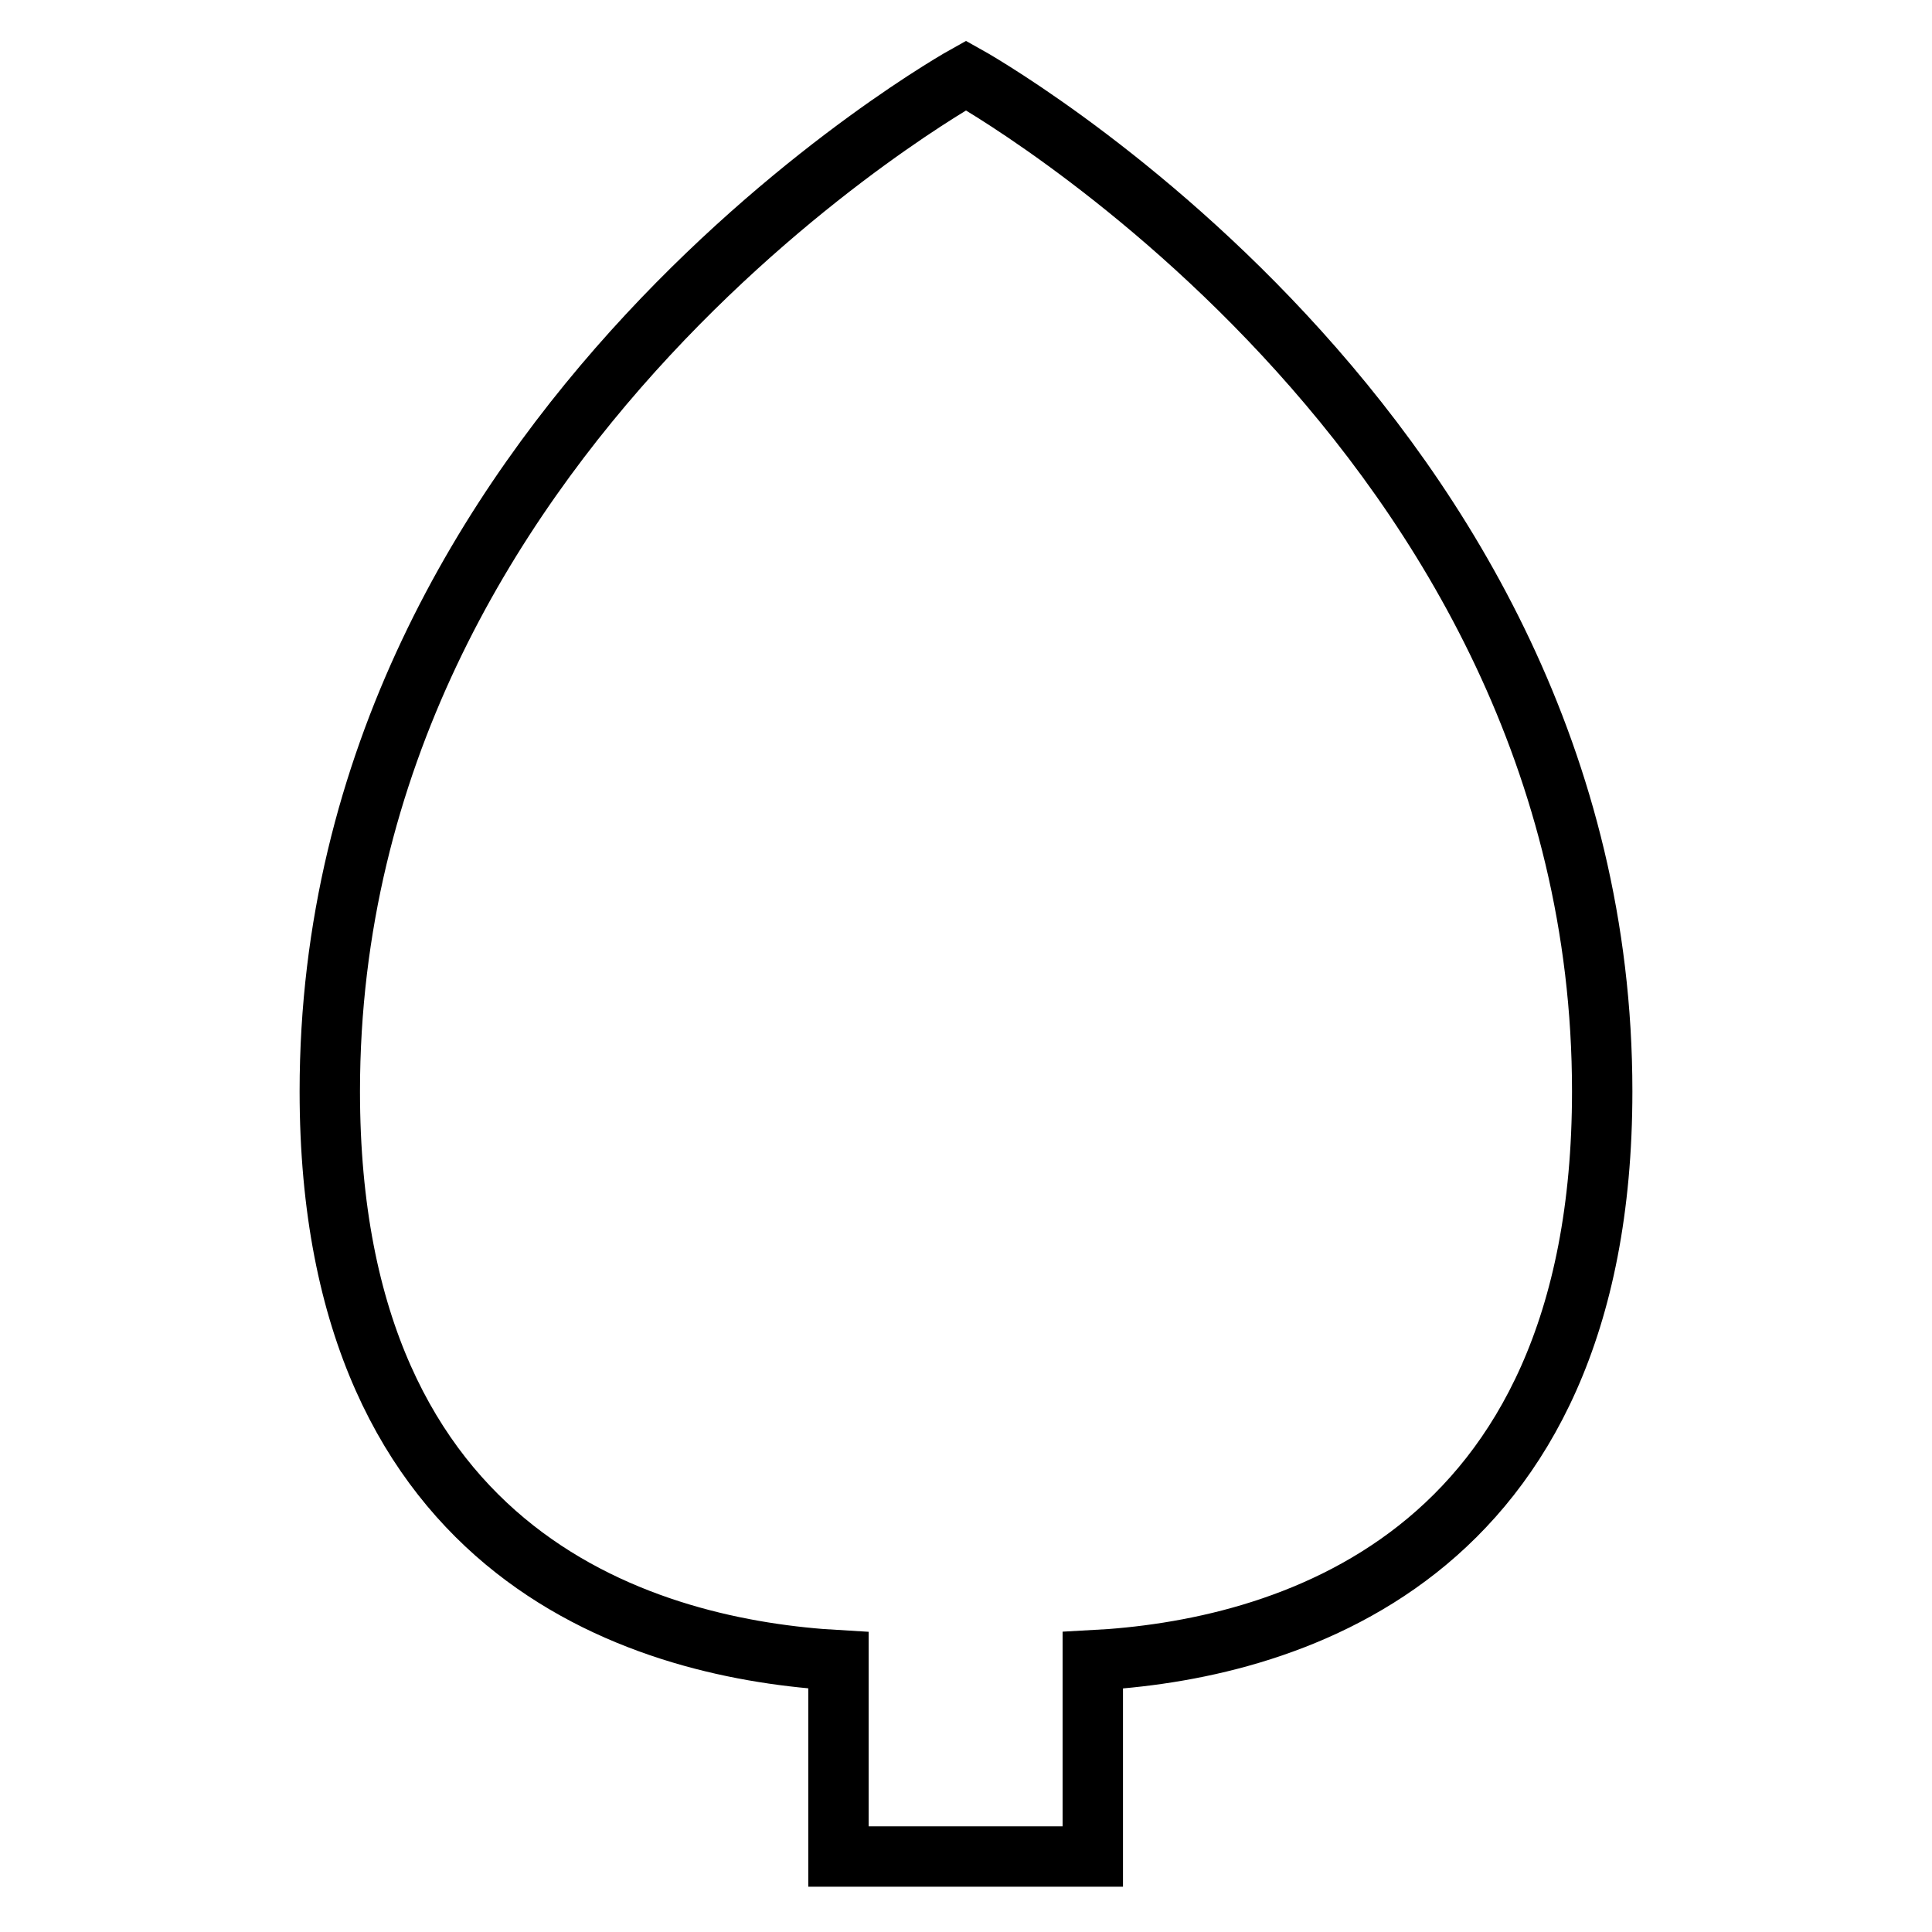
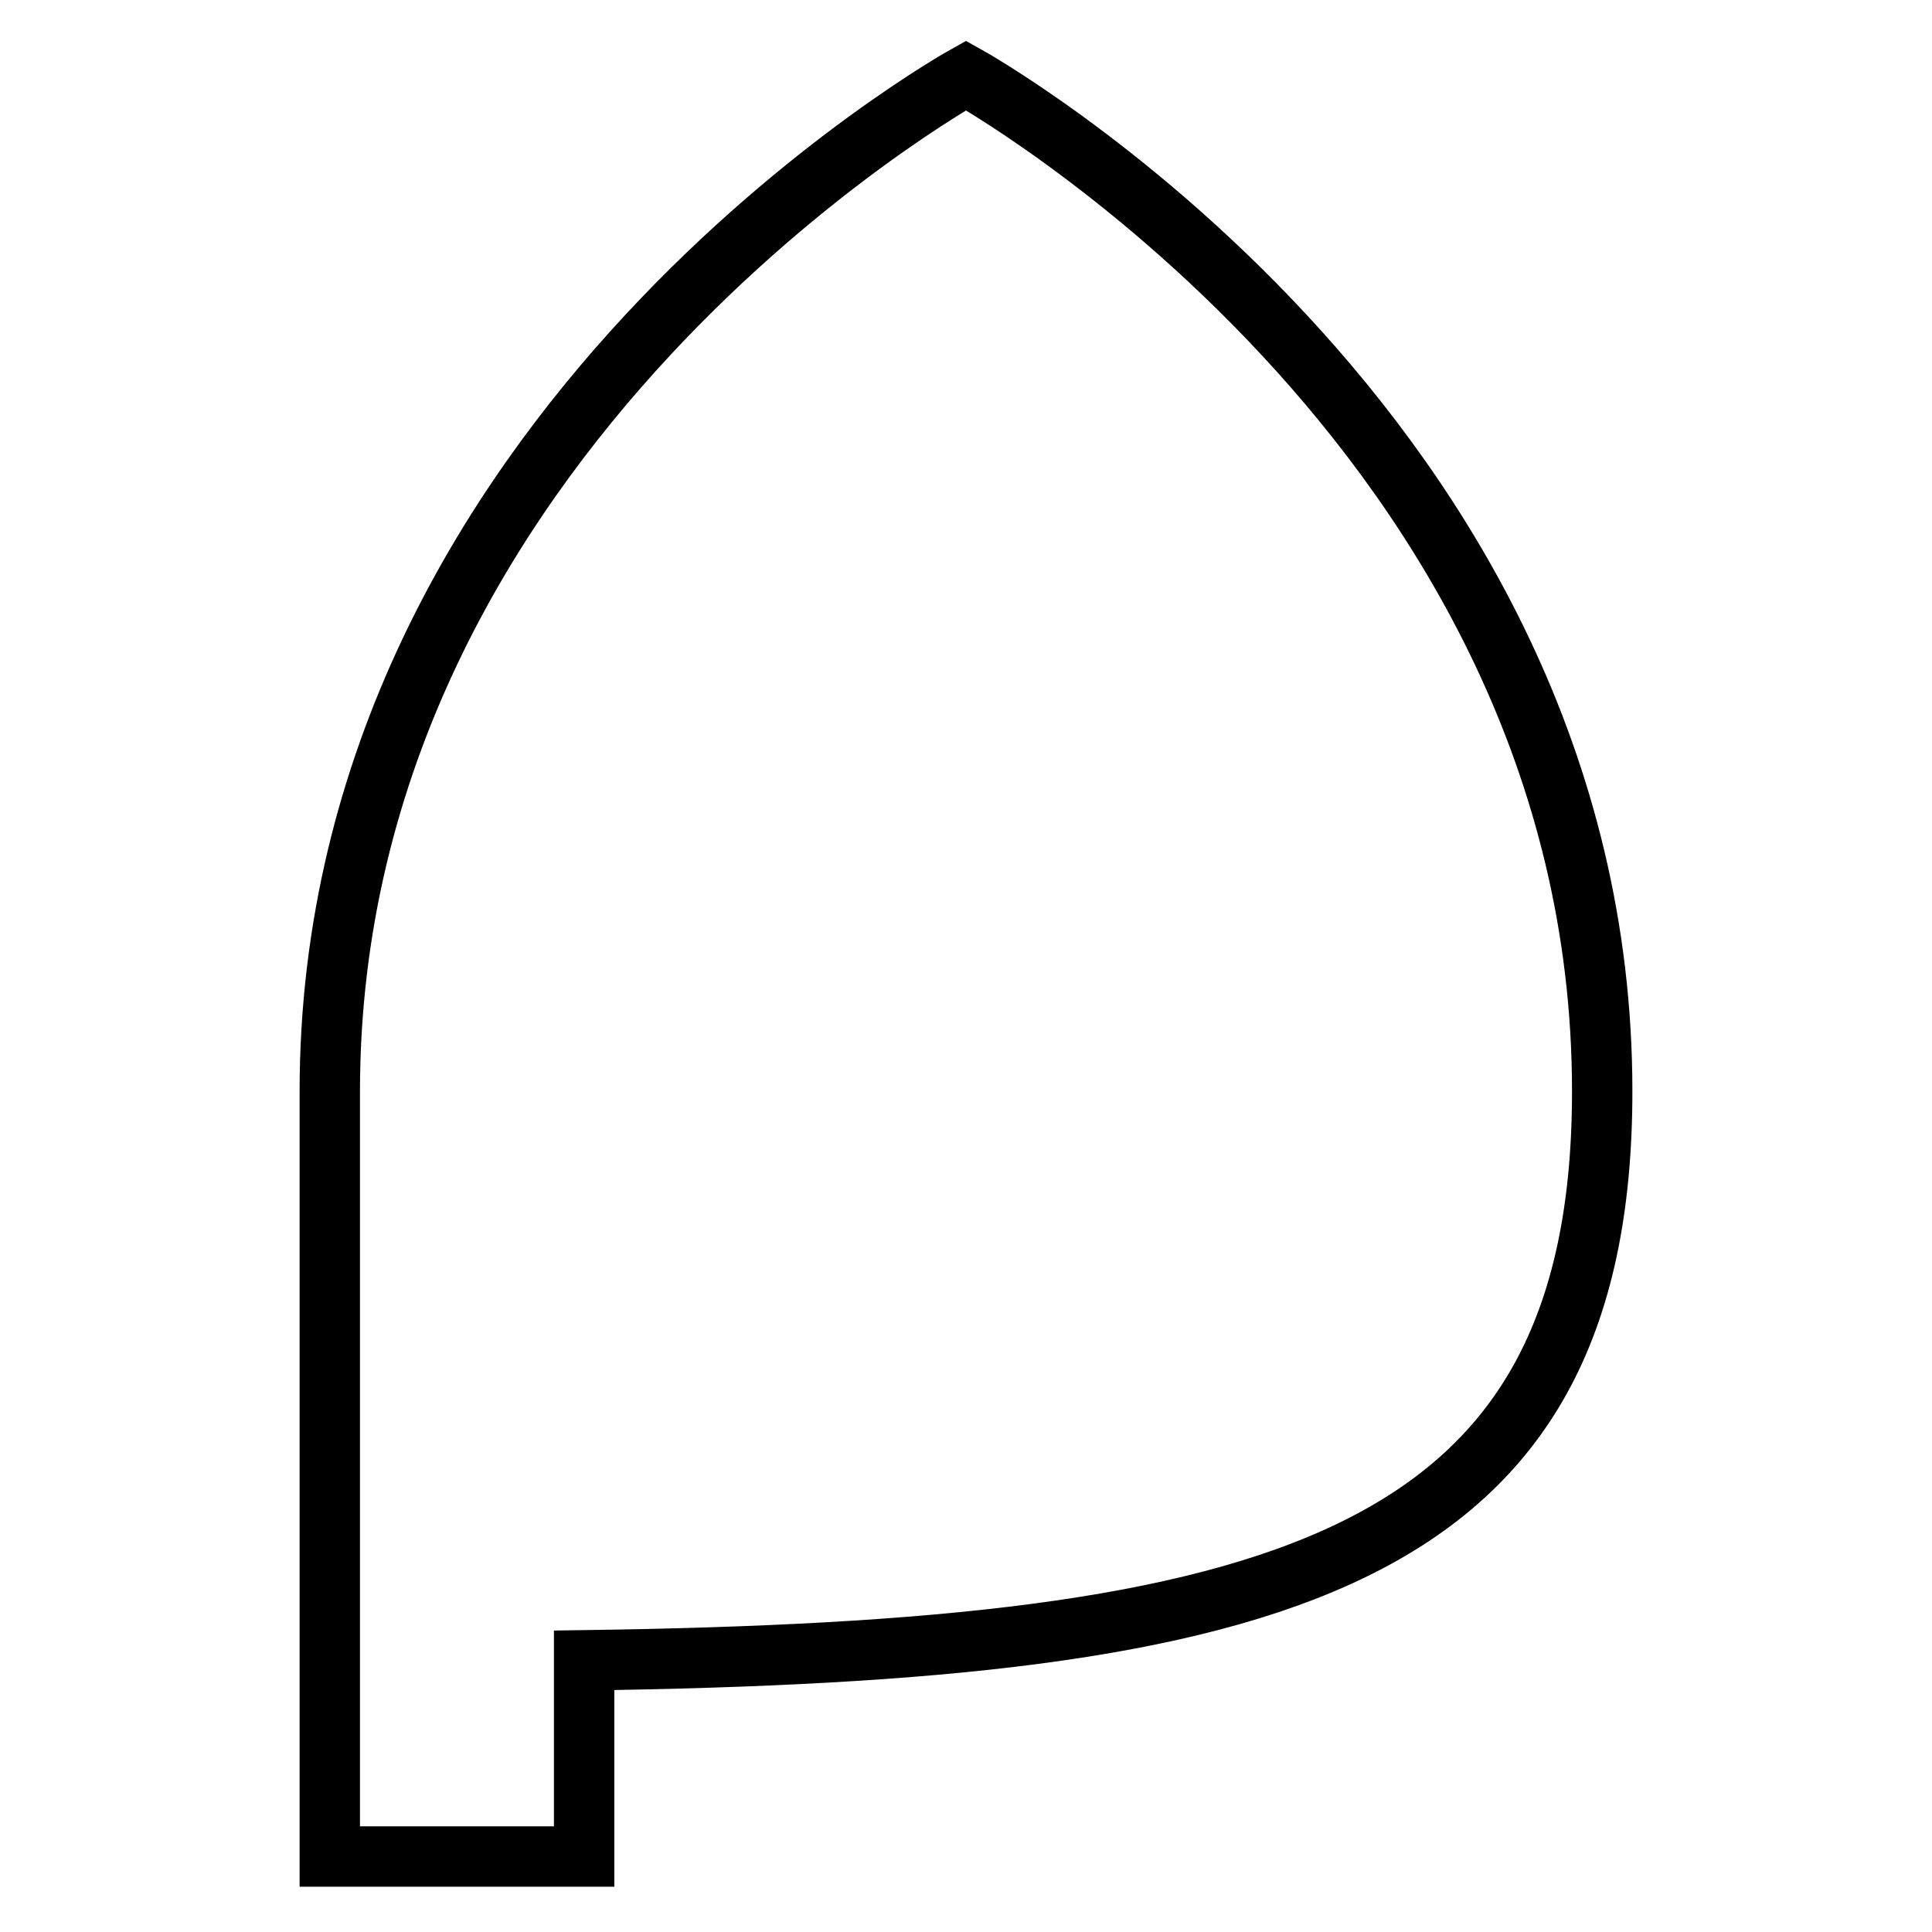
<svg xmlns="http://www.w3.org/2000/svg" version="1.1" x="0px" y="0px" viewBox="0 0 256 256" enable-background="new 0 0 256 256" xml:space="preserve">
  <g>
-     <path stroke-width="8" fill-opacity="0" stroke="#000000" d="M212.3,144.6C212.3,56.8,128,10,128,10S43.7,56.8,43.7,144.6c0,62.6,42.8,74,67.4,75.4V246h33.7v-26 C169.5,218.7,212.3,207.2,212.3,144.6z" />
+     <path stroke-width="8" fill-opacity="0" stroke="#000000" d="M212.3,144.6C212.3,56.8,128,10,128,10S43.7,56.8,43.7,144.6V246h33.7v-26 C169.5,218.7,212.3,207.2,212.3,144.6z" />
  </g>
</svg>